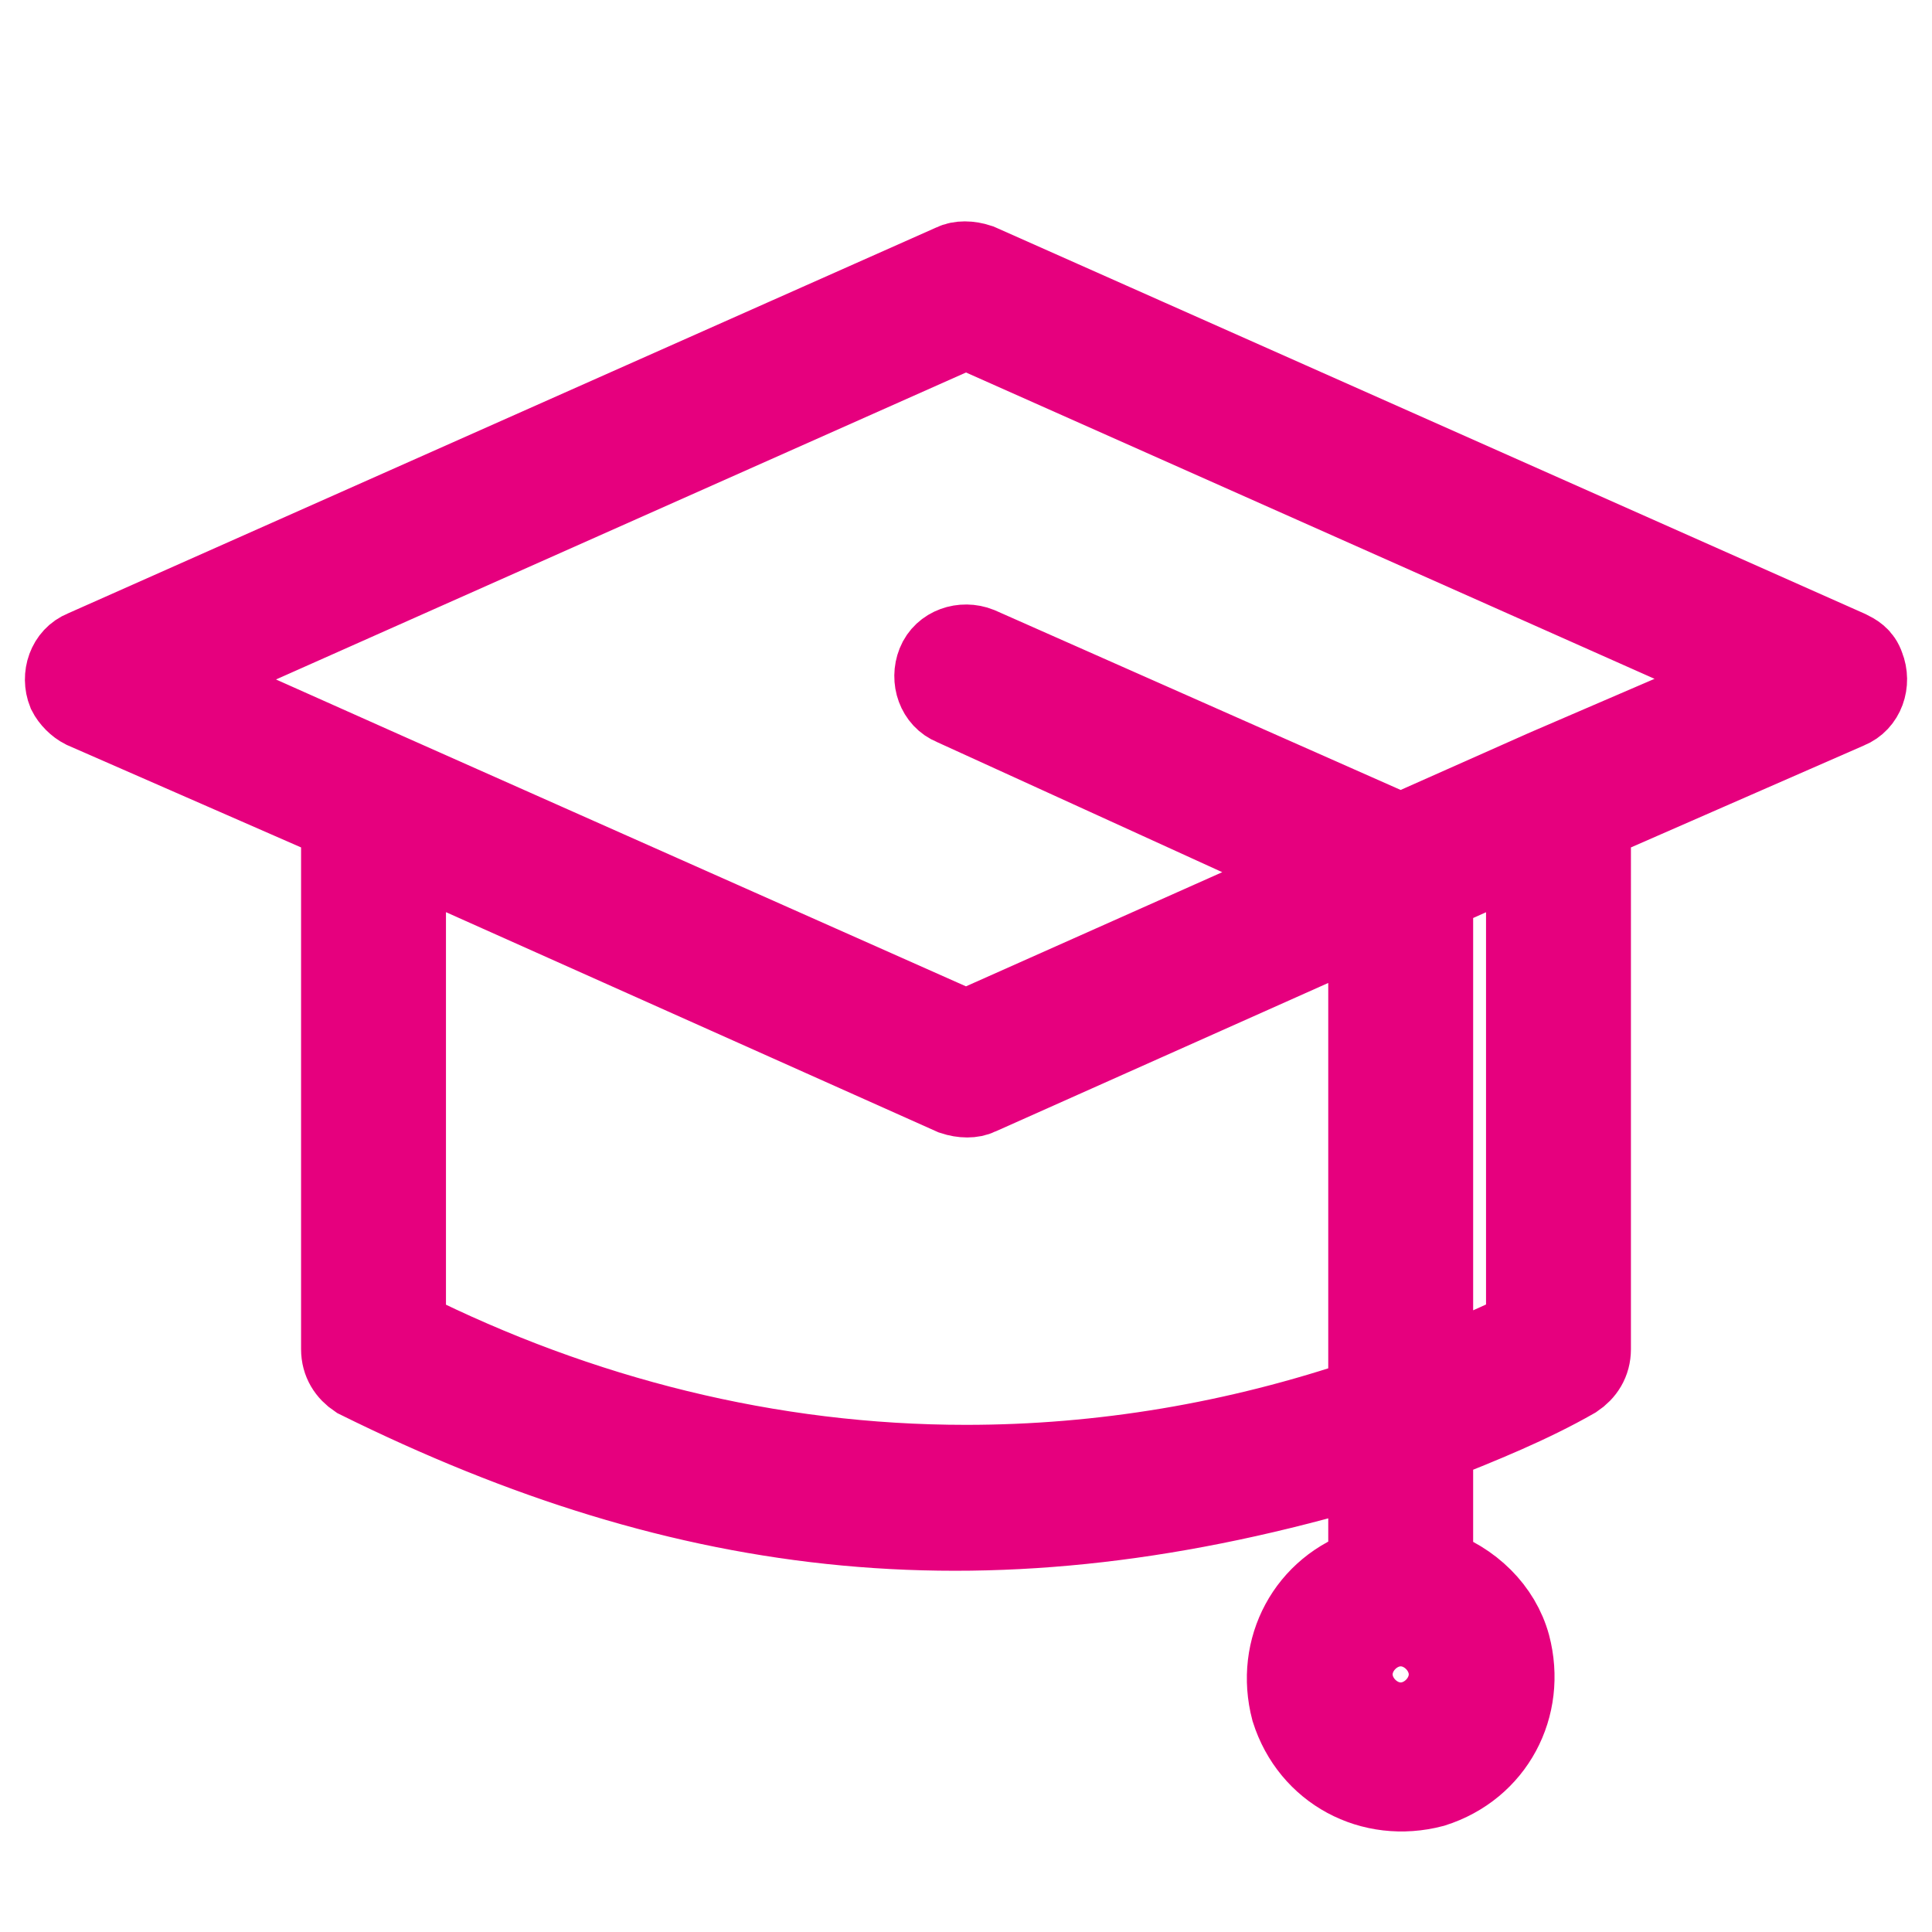
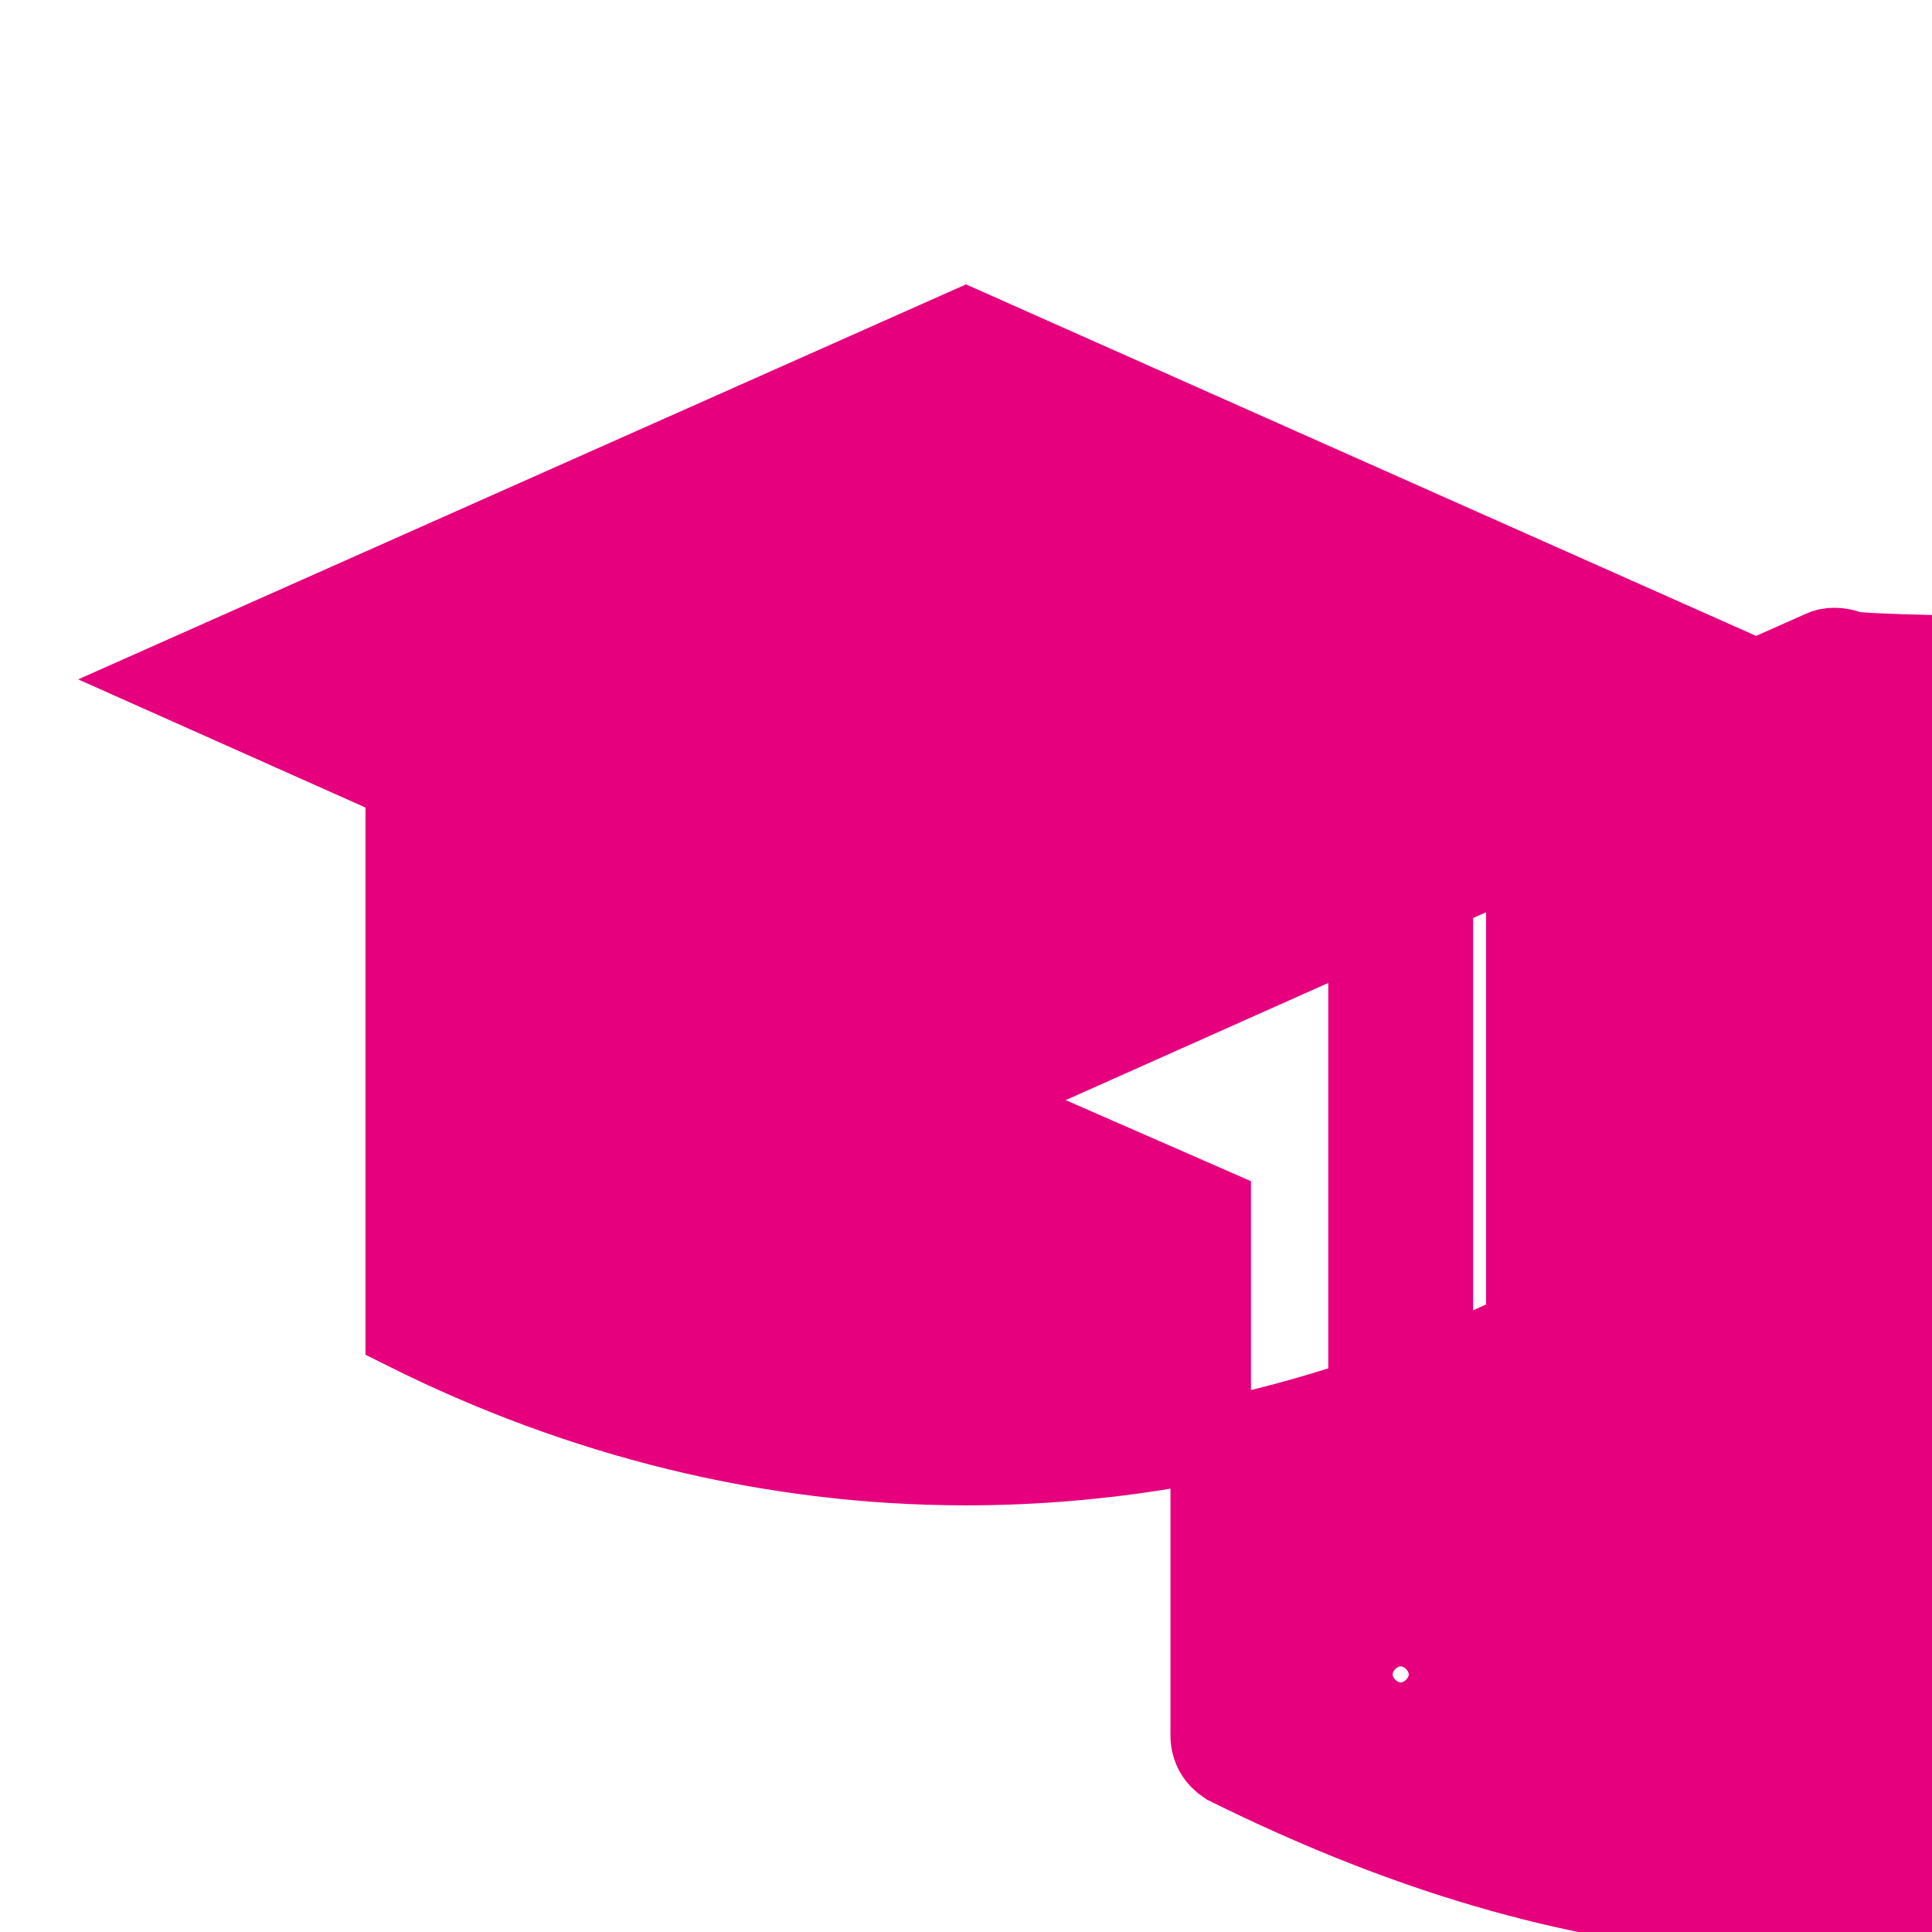
<svg xmlns="http://www.w3.org/2000/svg" version="1.1" id="Warstwa_1" x="0px" y="0px" viewBox="0 0 60 60" style="enable-background:new 0 0 60 60;" xml:space="preserve">
  <style type="text/css">
	.st0{fill:#E6007E;stroke:#E6007E;stroke-width:2.5;stroke-miterlimit:10;}
</style>
  <g id="Layer_5">
</g>
-   <path class="st0" d="M57.4,20.2l-27-12c-0.3-0.1-0.6-0.1-0.8,0l-27,12c-0.5,0.2-0.7,0.8-0.5,1.3c0.1,0.2,0.3,0.4,0.5,0.5l8,3.5v16.4  c0,0.4,0.2,0.7,0.5,0.9c10.3,5.1,19.7,6.2,31.4,2.7v3.2c-1.9,0.6-2.9,2.5-2.4,4.4c0.6,1.9,2.5,2.9,4.4,2.4c1.9-0.6,2.9-2.5,2.4-4.4  c-0.3-1.1-1.2-2-2.4-2.4v-3.9c1.5-0.6,3-1.2,4.4-2c0.3-0.2,0.5-0.5,0.5-0.9V25.5l8-3.5c0.5-0.2,0.7-0.8,0.5-1.3  C57.8,20.4,57.6,20.3,57.4,20.2z M45,52c0,0.8-0.7,1.5-1.5,1.5S42,52.8,42,52s0.7-1.5,1.5-1.5S45,51.2,45,52z M30,45.5  c-6.1,0-12-1.5-17.4-4.2V26.4l17,7.6c0.3,0.1,0.6,0.1,0.8,0l12.1-5.4v14.8C38.4,44.8,34.2,45.5,30,45.5z M47.4,41.3  c-1,0.5-2,0.9-2.9,1.3V27.7l2.9-1.3V41.3z M48,23.9l-4.5,2l-13.1-5.8c-0.5-0.2-1.1,0-1.3,0.5c-0.2,0.5,0,1.1,0.5,1.3L41,27.1L30,32  l-18-8l-6.5-2.9L30,10.2l24.5,10.9L48,23.9z" />
+   <path class="st0" d="M57.4,20.2c-0.3-0.1-0.6-0.1-0.8,0l-27,12c-0.5,0.2-0.7,0.8-0.5,1.3c0.1,0.2,0.3,0.4,0.5,0.5l8,3.5v16.4  c0,0.4,0.2,0.7,0.5,0.9c10.3,5.1,19.7,6.2,31.4,2.7v3.2c-1.9,0.6-2.9,2.5-2.4,4.4c0.6,1.9,2.5,2.9,4.4,2.4c1.9-0.6,2.9-2.5,2.4-4.4  c-0.3-1.1-1.2-2-2.4-2.4v-3.9c1.5-0.6,3-1.2,4.4-2c0.3-0.2,0.5-0.5,0.5-0.9V25.5l8-3.5c0.5-0.2,0.7-0.8,0.5-1.3  C57.8,20.4,57.6,20.3,57.4,20.2z M45,52c0,0.8-0.7,1.5-1.5,1.5S42,52.8,42,52s0.7-1.5,1.5-1.5S45,51.2,45,52z M30,45.5  c-6.1,0-12-1.5-17.4-4.2V26.4l17,7.6c0.3,0.1,0.6,0.1,0.8,0l12.1-5.4v14.8C38.4,44.8,34.2,45.5,30,45.5z M47.4,41.3  c-1,0.5-2,0.9-2.9,1.3V27.7l2.9-1.3V41.3z M48,23.9l-4.5,2l-13.1-5.8c-0.5-0.2-1.1,0-1.3,0.5c-0.2,0.5,0,1.1,0.5,1.3L41,27.1L30,32  l-18-8l-6.5-2.9L30,10.2l24.5,10.9L48,23.9z" />
</svg>